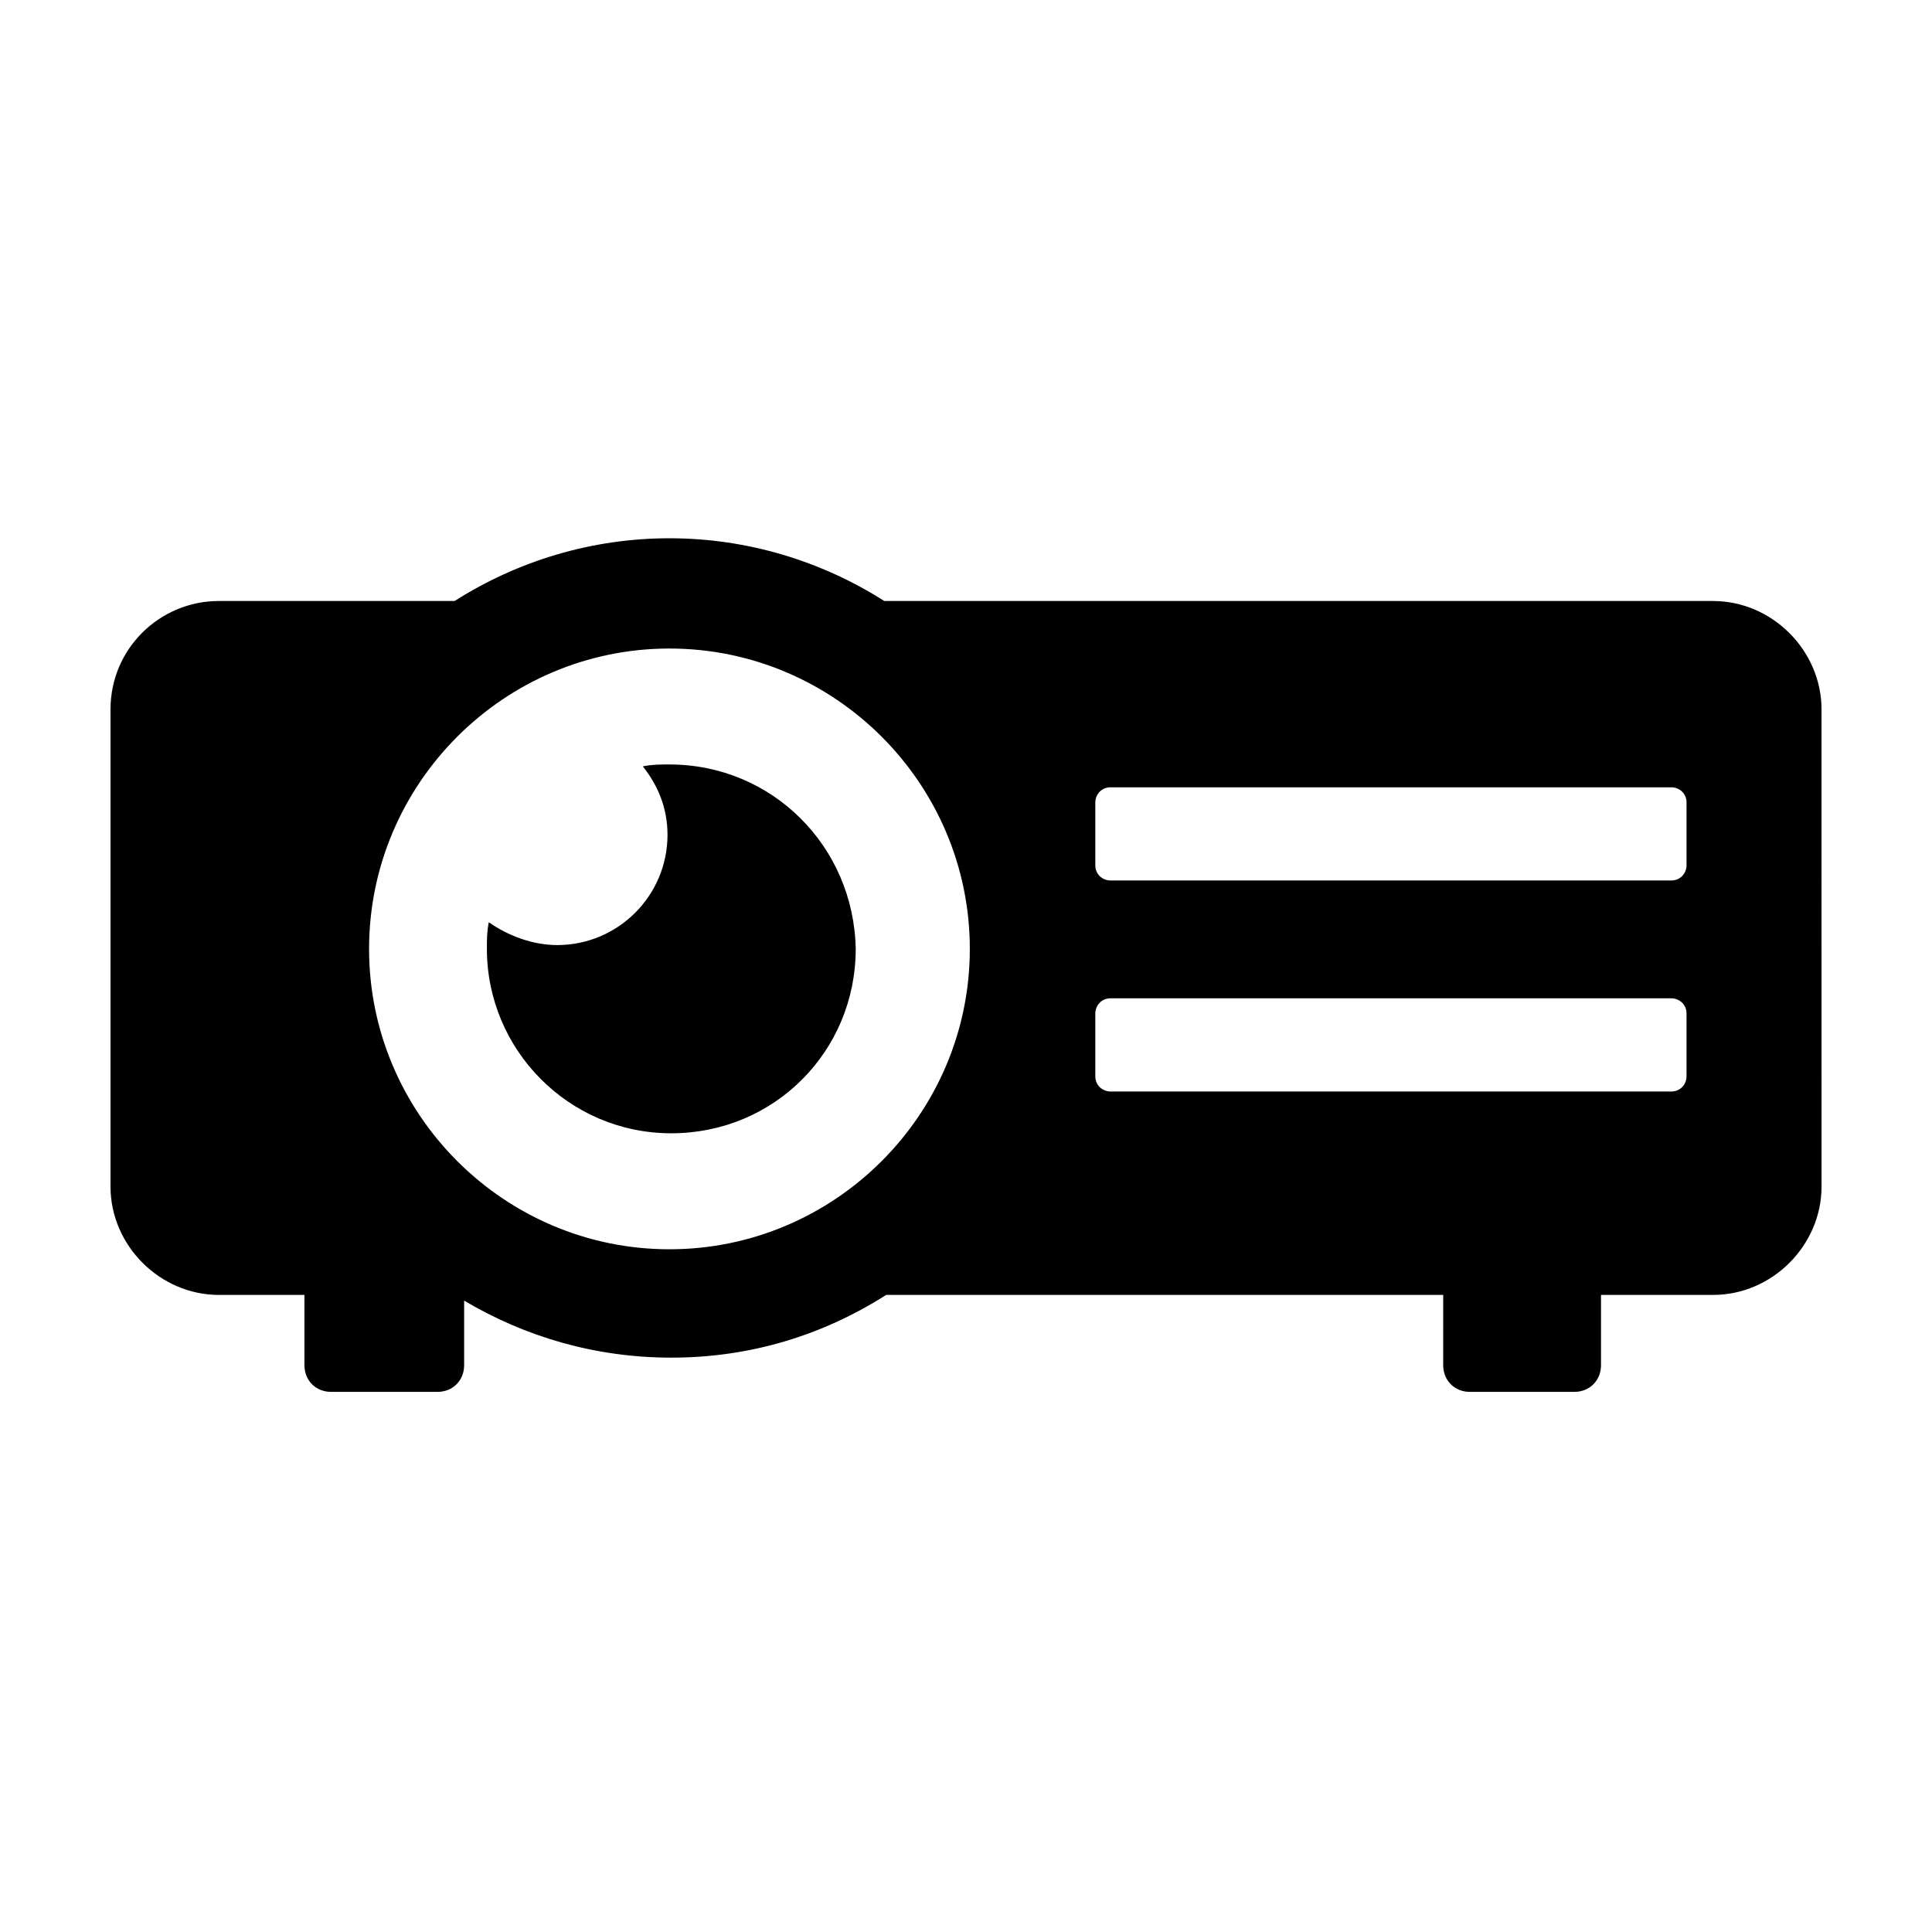
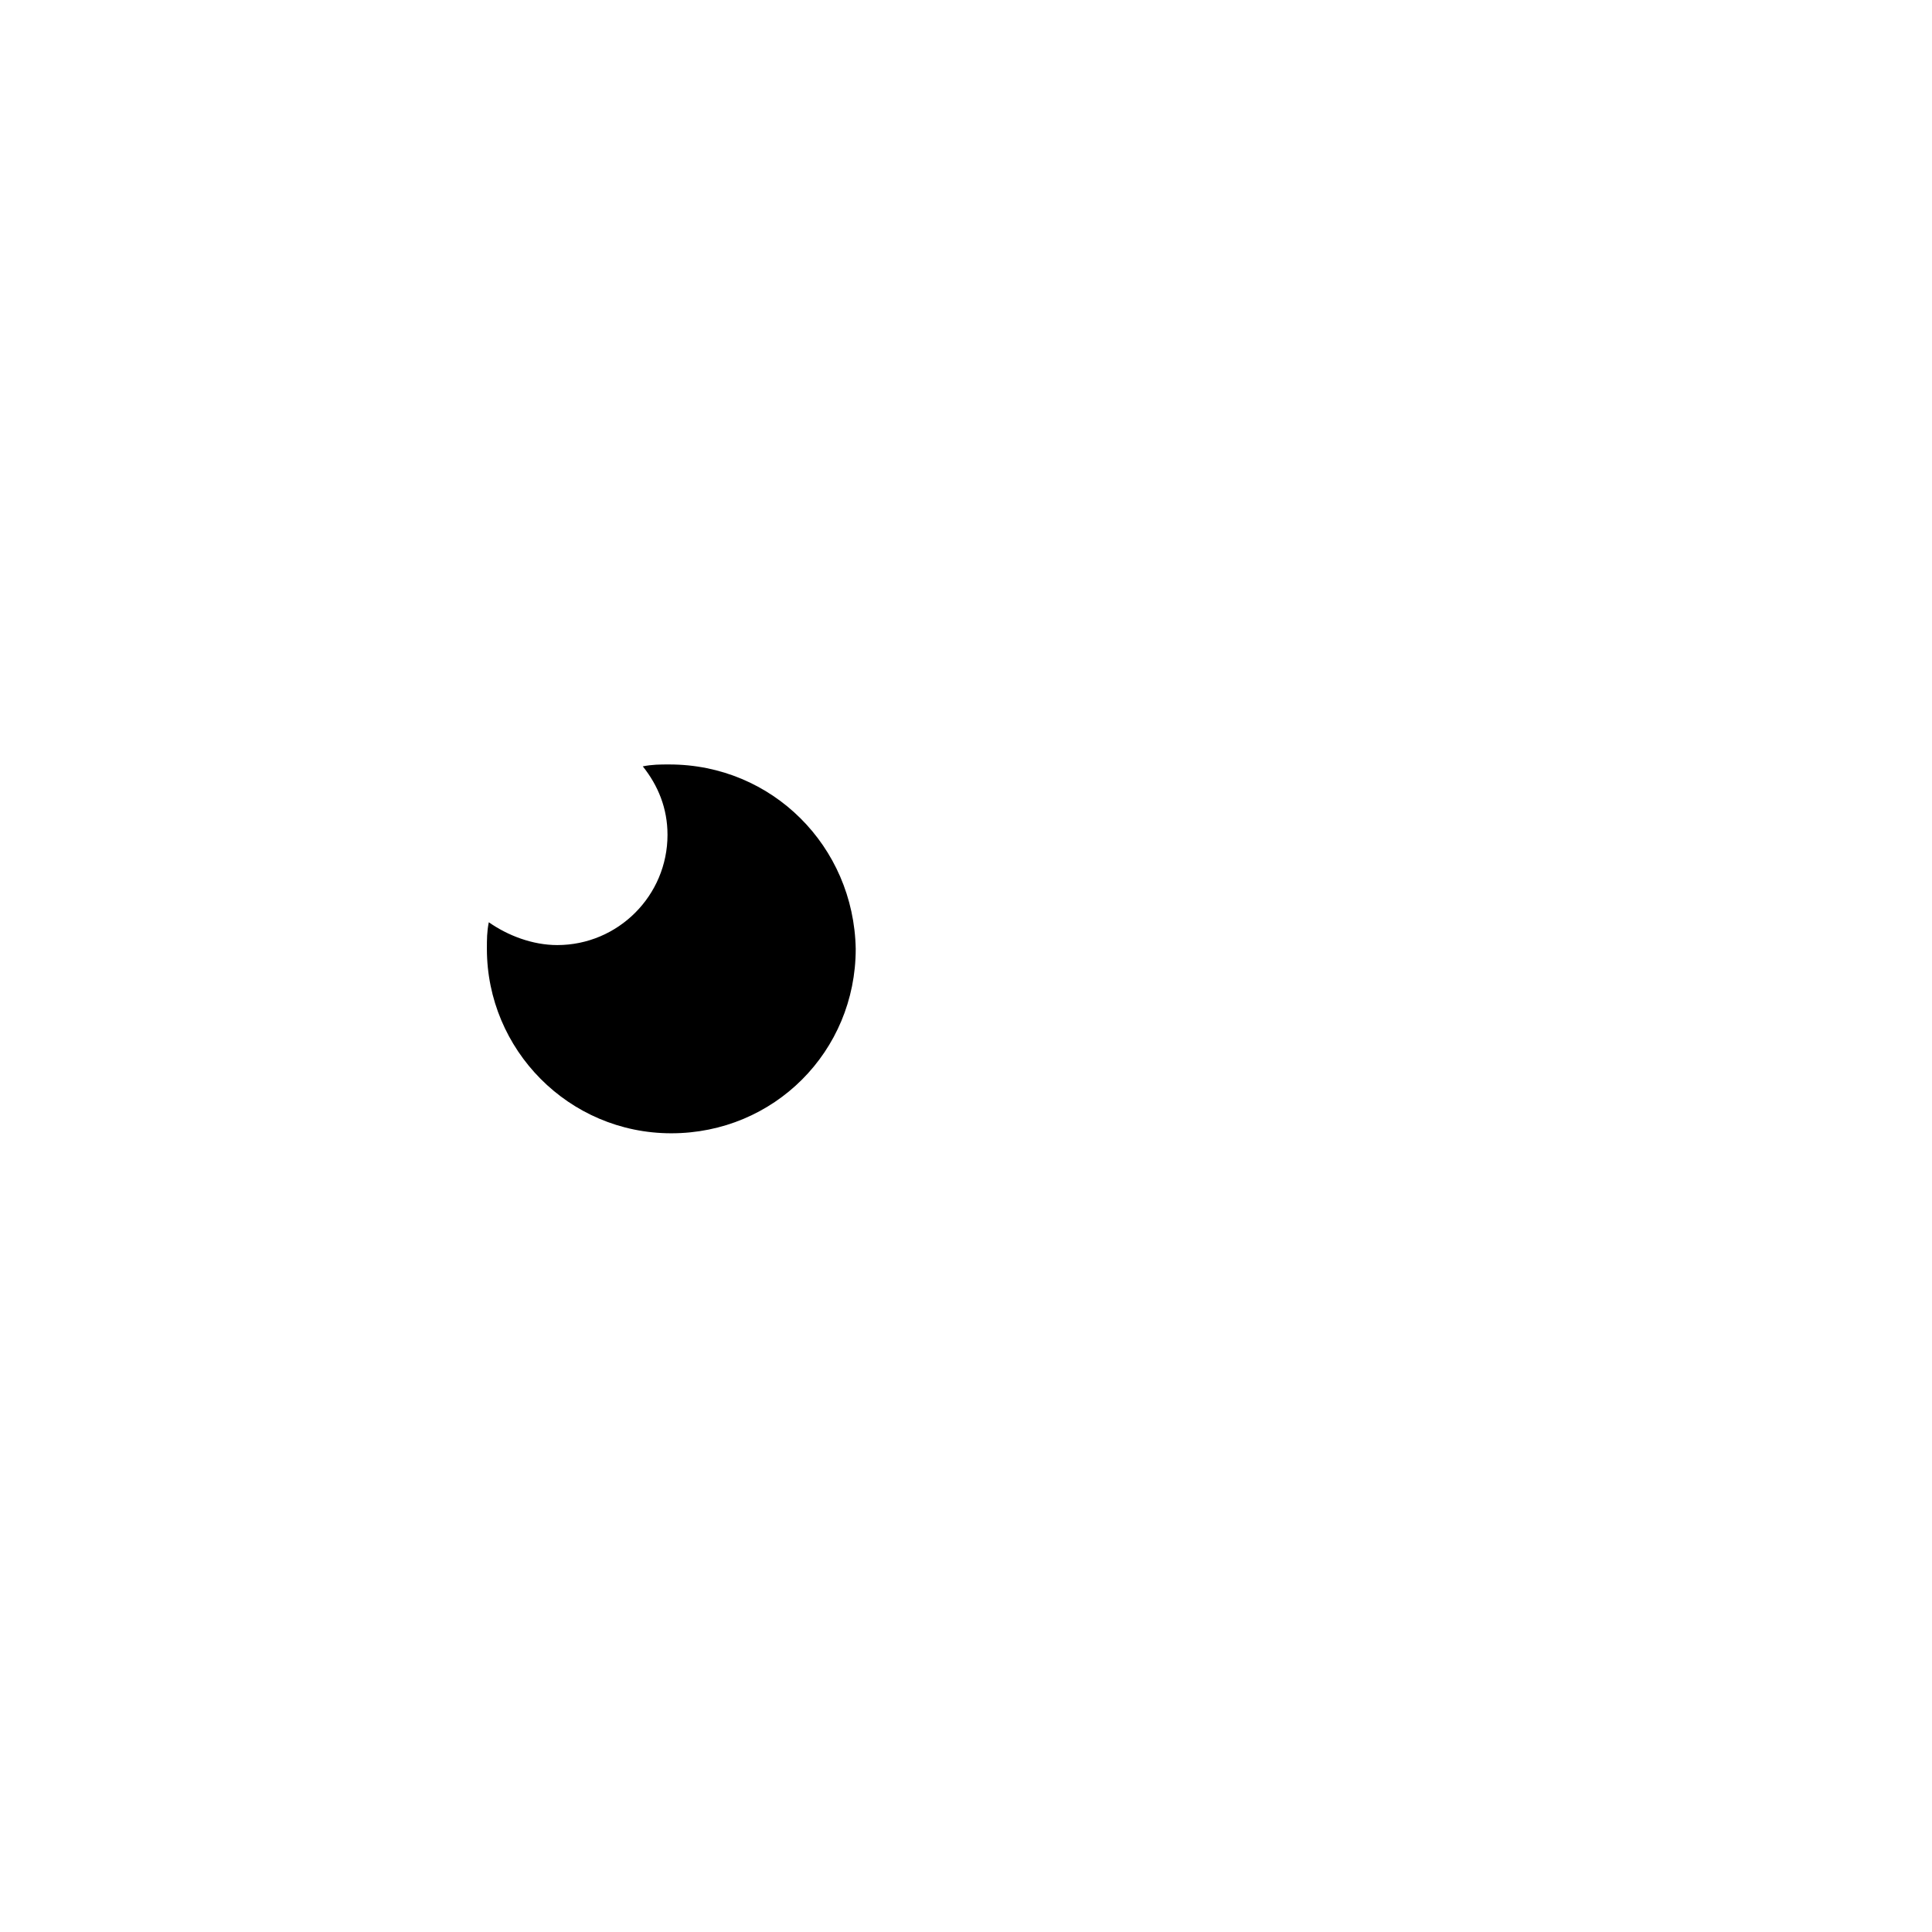
<svg xmlns="http://www.w3.org/2000/svg" fill="#000000" width="800px" height="800px" version="1.1" viewBox="144 144 512 512">
  <g>
-     <path d="m321.4 346.59c-2.519 0-4.535 0-7.055 0.504 4.031 5.039 6.551 11.082 6.551 18.137 0 16.121-13.098 29.223-29.223 29.223-6.551 0-13.098-2.519-18.137-6.047-0.504 2.519-0.504 4.535-0.504 7.055 0 26.703 21.664 48.871 48.871 48.871s48.871-21.664 48.871-48.871c-0.504-27.207-22.168-48.871-49.375-48.871z" />
-     <path d="m598 303.27h-219.66c-16.625-10.578-36.273-16.625-56.93-16.625s-40.305 6.047-56.93 16.625h-62.477c-15.617 0-28.719 12.594-28.719 28.719v126.46c0 15.617 13.098 28.719 28.719 28.719h22.672v18.637c0 4.031 3.023 7.055 7.055 7.055h28.215c4.031 0 7.055-3.023 7.055-7.055v-17.129c16.121 9.574 34.762 15.113 54.914 15.113 21.16 0 40.305-6.047 56.93-16.625h147.62l-0.004 18.641c0 4.031 3.023 7.055 7.055 7.055h27.711c4.031 0 7.055-3.023 7.055-7.055v-18.641h29.727c15.617 0 28.719-13.098 28.719-28.719l-0.008-126.45c0-15.617-13.098-28.719-28.715-28.719zm-276.59 171.8c-43.832 0-79.602-35.77-79.602-79.602 0-43.832 35.77-79.602 79.602-79.602 43.832 0 79.602 35.77 79.602 79.602 0.004 43.832-35.77 79.602-79.602 79.602zm269.54-45.848c0 2.016-1.512 4.031-4.031 4.031h-148.62c-2.016 0-4.031-1.512-4.031-4.031v-16.625c0-2.016 1.512-4.031 4.031-4.031h148.62c2.016 0 4.031 1.512 4.031 4.031zm0-55.922c0 2.016-1.512 4.031-4.031 4.031h-148.62c-2.016 0-4.031-1.512-4.031-4.031v-16.625c0-2.016 1.512-4.031 4.031-4.031h148.62c2.016 0 4.031 1.512 4.031 4.031z" />
+     <path d="m321.4 346.59c-2.519 0-4.535 0-7.055 0.504 4.031 5.039 6.551 11.082 6.551 18.137 0 16.121-13.098 29.223-29.223 29.223-6.551 0-13.098-2.519-18.137-6.047-0.504 2.519-0.504 4.535-0.504 7.055 0 26.703 21.664 48.871 48.871 48.871s48.871-21.664 48.871-48.871c-0.504-27.207-22.168-48.871-49.375-48.871" />
  </g>
</svg>